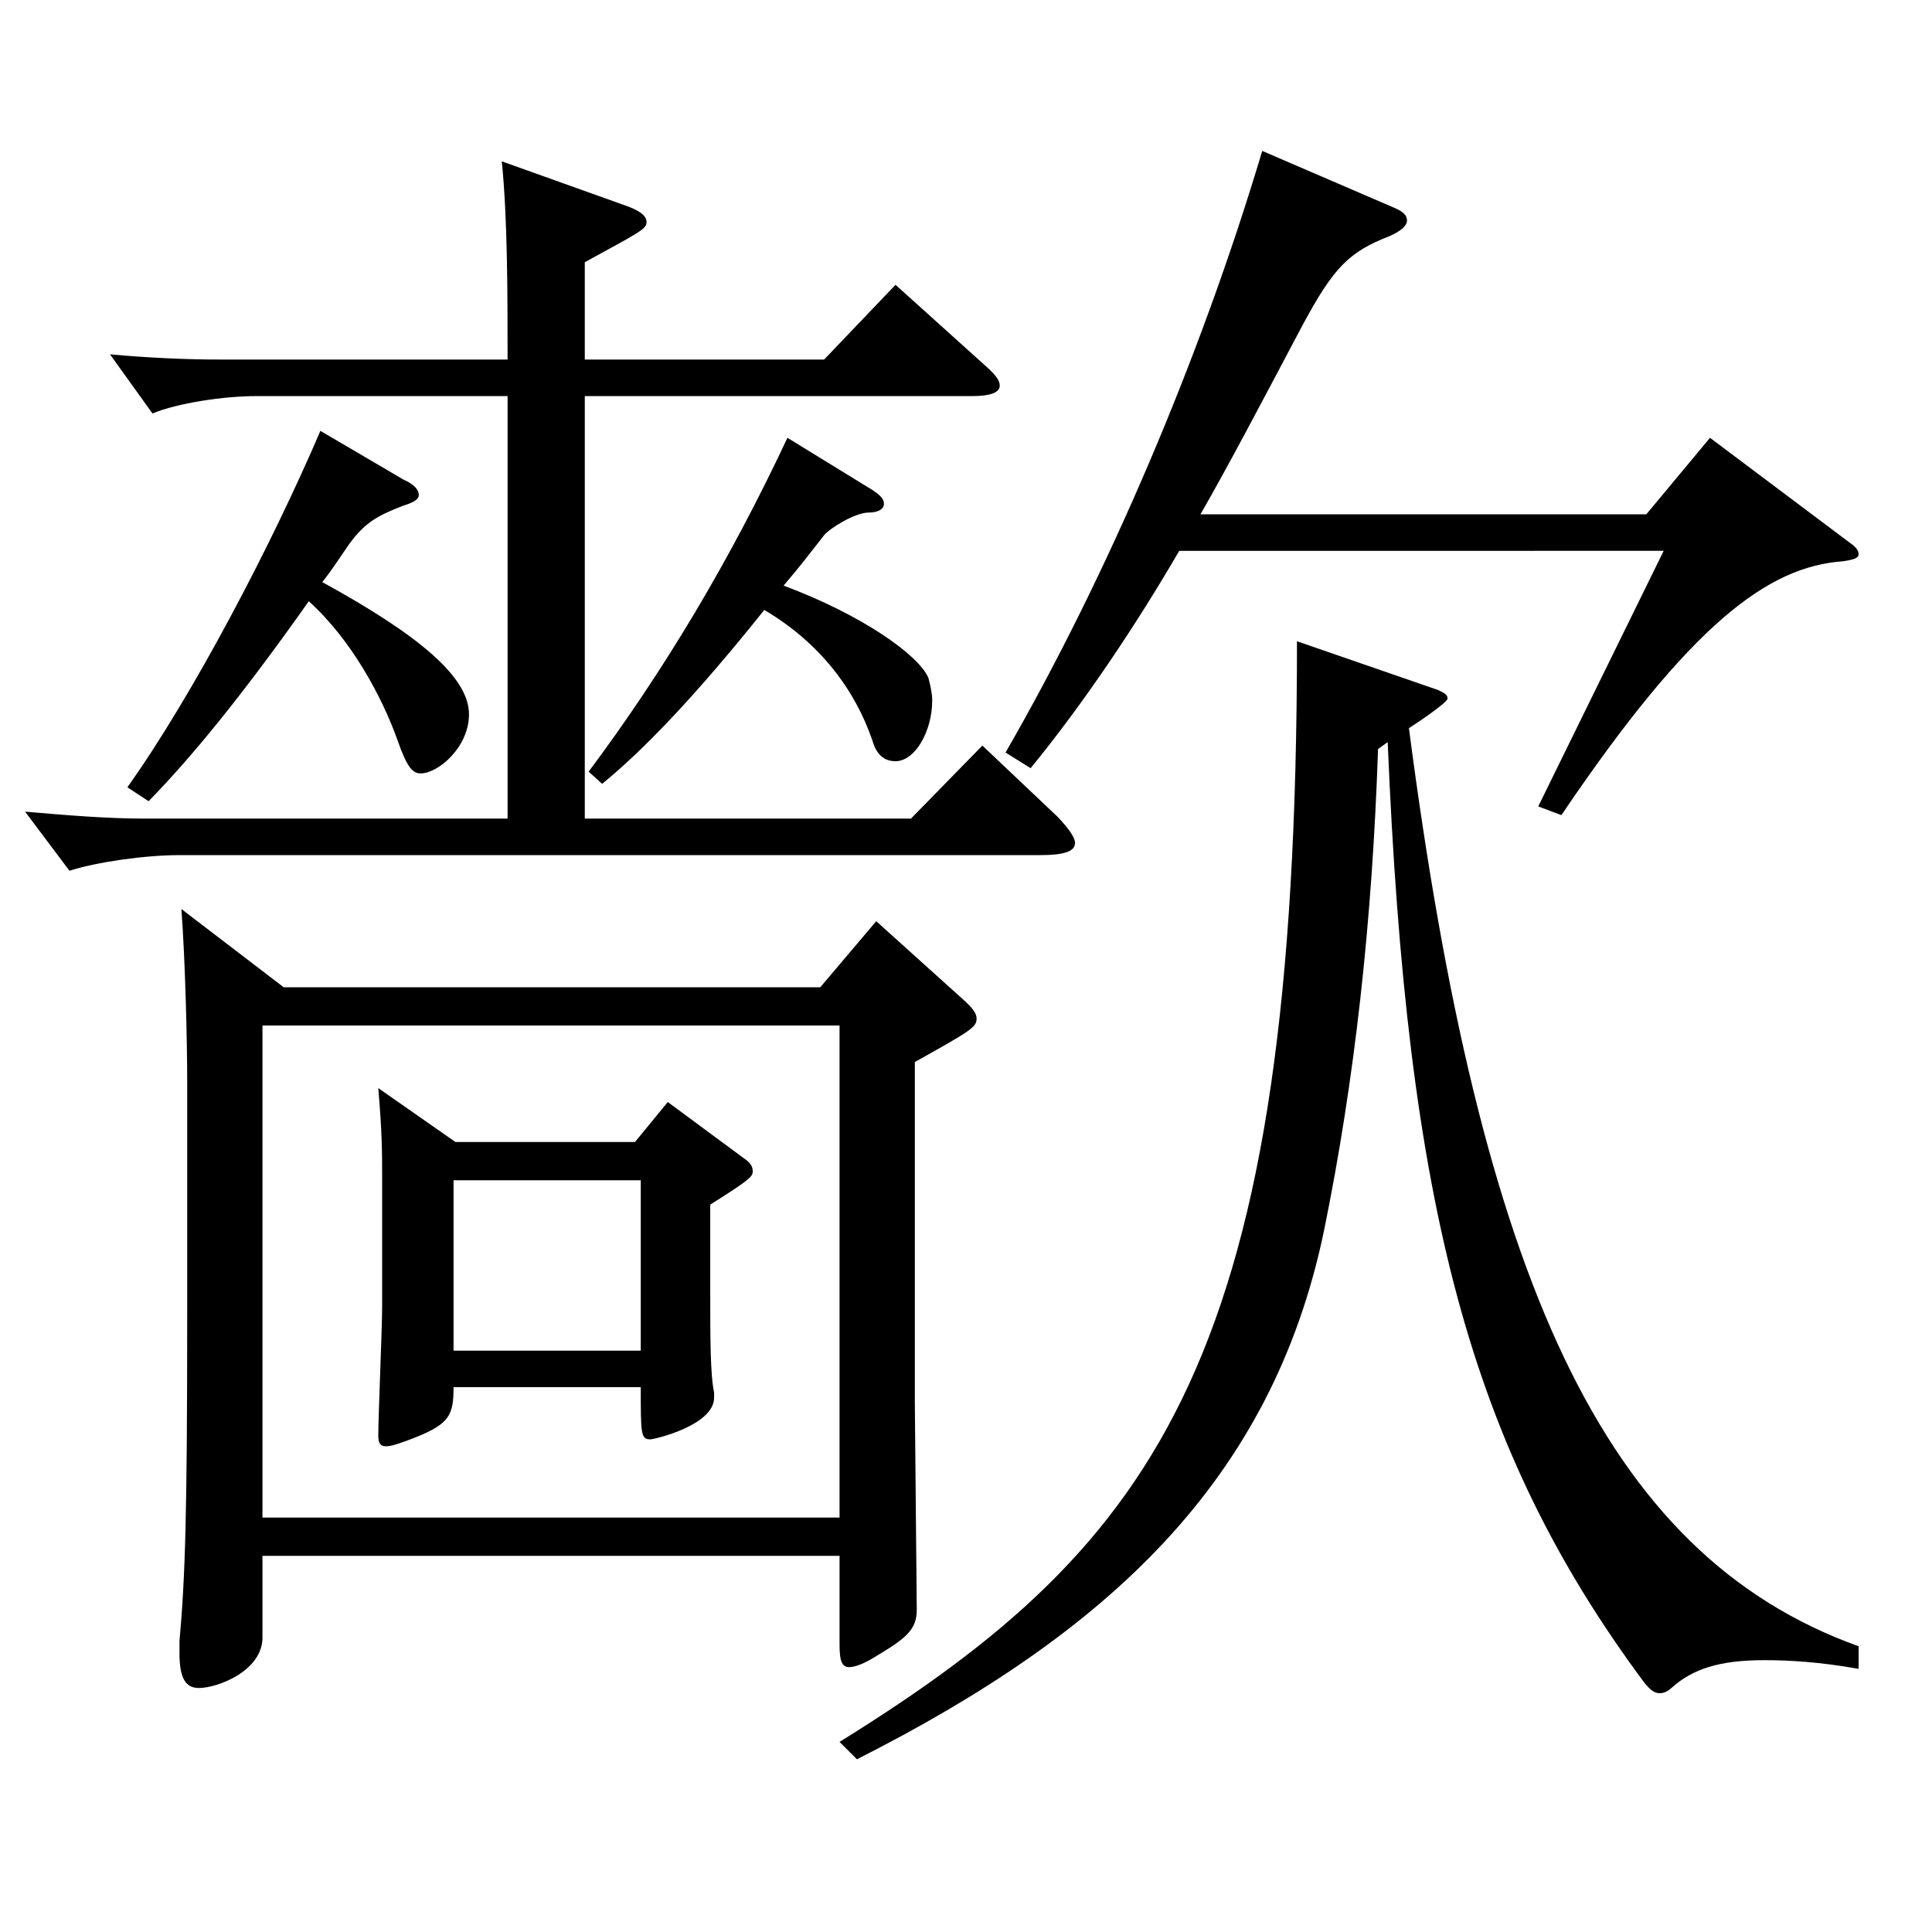
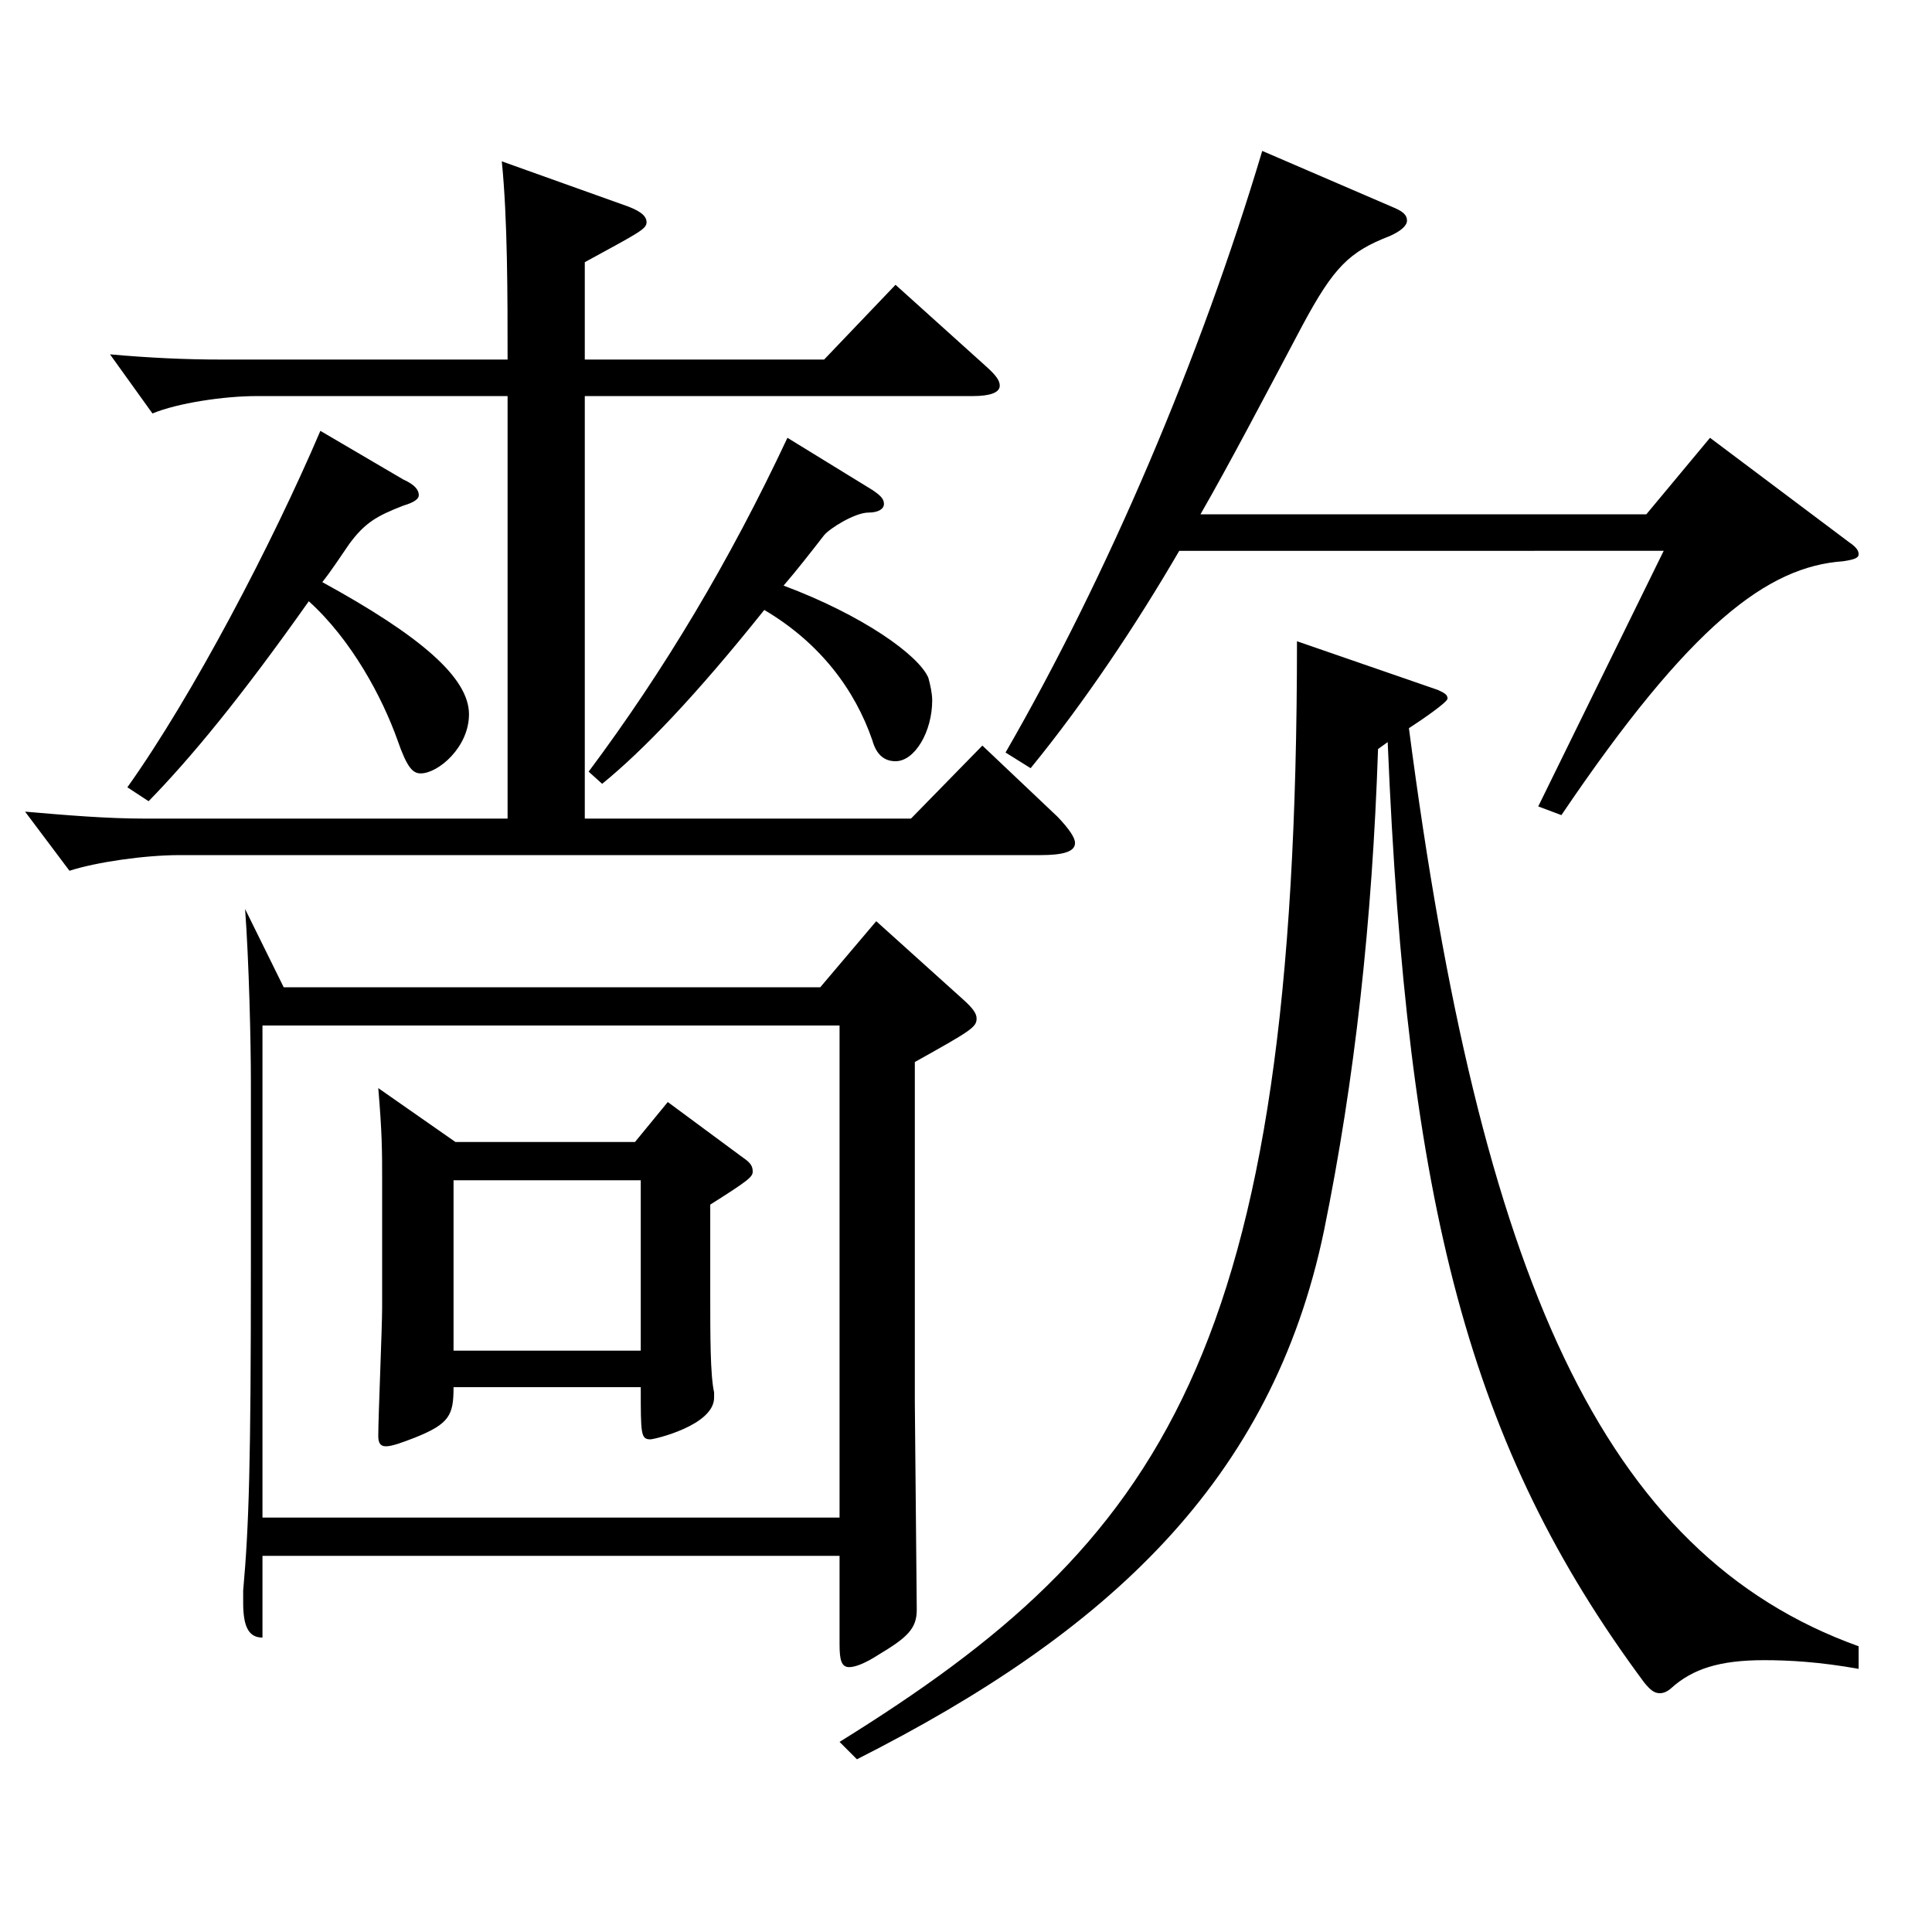
<svg xmlns="http://www.w3.org/2000/svg" version="1.1" id="图层_1" x="0px" y="0px" width="1000px" height="1000px" viewBox="0 0 1000 1000" enable-background="new 0 0 1000 1000" xml:space="preserve">
-   <path d="M302.686,186.108h123.875l36.963-38.699l46.953,42.3c4.995,4.5,6.993,7.199,6.993,9.899c0,3.6-4.995,5.4-13.986,5.4H302.686  v218.698h168.83l36.963-37.8l38.961,36.899c5.993,6.3,8.99,10.8,8.99,13.5c0,4.5-5.993,6.3-17.981,6.3H92.897  c-17.982,0-42.957,3.601-56.942,8.101l-22.978-30.6c20.979,1.8,41.958,3.6,61.938,3.6h187.811V205.009H132.857  c-16.983,0-40.959,3.6-53.946,9l-21.978-30.601c19.979,1.801,38.961,2.7,57.941,2.7h147.851c0-33.3,0-72.899-2.996-102.599  l62.937,22.5c7.991,2.7,11.987,5.4,11.987,9c0,3.601-3.996,5.4-31.968,20.7V186.108z M208.78,248.208  c5.994,2.7,7.992,5.4,7.992,8.101c0,1.8-1.998,3.6-7.992,5.399c-13.985,5.4-19.979,9-27.972,19.8c-4.995,7.2-8.991,13.5-13.985,19.8  c50.948,27.9,75.923,49.5,75.923,68.399c0,17.101-15.983,30.6-24.975,30.6c-3.996,0-6.993-2.699-11.988-17.1  c-7.991-22.5-23.976-52.199-45.953-71.999c-34.965,49.499-60.938,80.999-82.917,103.499l-10.988-7.2  c33.966-47.699,74.924-125.999,99.899-184.498L208.78,248.208z M146.843,511.007h277.72l28.972-34.2l44.954,40.5  c4.995,4.5,6.993,7.199,6.993,9.899c0,4.5-2.997,6.3-31.968,22.5v176.398l0.999,107.1c0,9.9-4.995,14.4-19.98,23.4  c-6.992,4.499-11.987,6.3-14.984,6.3c-3.996,0-4.995-3.601-4.995-11.7v-45.899H135.854v42.3c0,17.1-22.977,26.1-32.966,26.1  c-6.993,0-9.99-5.4-9.99-18v-6.3c2.997-33.3,3.996-65.7,3.996-169.199V560.506c0-21.6-0.999-62.999-2.997-89.999L146.843,511.007z   M434.553,785.505V530.807H135.854v254.698H434.553z M235.753,591.105h92.906l16.983-20.699l38.961,28.8  c3.996,2.699,4.995,4.5,4.995,7.199c0,2.7-1.998,4.5-21.979,17.101v44.999c0,23.4,0,43.2,1.998,52.2v2.7  c0,14.399-30.969,21.6-32.967,21.6c-4.995,0-4.995-2.7-4.995-27h-96.902c0,14.4-1.998,18.9-19.979,26.1  c-6.993,2.7-11.988,4.5-14.985,4.5c-2.996,0-3.995-1.8-3.995-5.399c0-9.9,1.998-55.8,1.998-66.6v-66.6c0-13.5,0-23.4-1.998-46.8  L235.753,591.105z M331.656,699.105v-88.2h-96.902v88.2H331.656z M451.536,253.608c3.995,2.7,5.993,4.5,5.993,7.199  c0,2.7-2.997,4.5-7.991,4.5c-6.993,0-19.98,8.101-22.978,11.7c-6.992,9-13.985,18-20.979,26.1c40.959,15.3,69.93,36,74.925,47.7  c0.999,3.6,1.998,8.1,1.998,11.7c0,16.199-8.991,31.499-18.981,31.499c-5.994,0-9.989-3.6-11.987-10.8  c-8.991-26.1-26.974-50.399-55.944-67.499c-35.964,44.999-62.937,72.899-83.915,89.999l-6.993-6.3  c38.961-52.2,72.927-108.899,102.896-172.799L451.536,253.608z M744.24,357.107c3.996,1.8,4.995,2.7,4.995,4.5  s-12.986,10.8-19.979,15.3c36.963,283.498,99.899,427.497,232.766,475.197v11.699c-19.98-3.6-35.964-4.5-48.951-4.5  c-22.977,0-36.963,4.5-47.951,14.4c-1.998,1.8-3.996,2.7-5.994,2.7c-2.997,0-4.995-1.801-7.992-5.4  c-90.908-122.399-122.876-247.498-132.866-486.896l-4.995,3.6c-2.997,89.1-11.987,170.999-27.972,249.299  c-26.973,129.599-111.887,207.898-241.756,273.598l-8.991-9c166.832-103.499,236.762-200.698,236.762-569.696L744.24,357.107z   M610.376,285.108c-21.979,37.799-48.951,78.299-76.923,112.499l-12.987-8.101c52.947-91.799,100.898-204.298,132.866-311.397  l68.931,29.7c3.996,1.8,5.994,3.6,5.994,6.3c0,2.7-2.997,5.399-8.991,8.1c-20.979,8.1-28.971,16.2-44.954,45.899  c-20.979,39.6-37.962,72-52.947,98.1h230.768l32.967-39.6l71.928,54c3.996,2.699,4.995,4.5,4.995,6.3s-1.998,2.699-7.992,3.6  c-38.961,2.7-78.921,32.399-145.854,131.399l-11.987-4.5l64.935-132.299H610.376z" />
+   <path d="M302.686,186.108h123.875l36.963-38.699l46.953,42.3c4.995,4.5,6.993,7.199,6.993,9.899c0,3.6-4.995,5.4-13.986,5.4H302.686  v218.698h168.83l36.963-37.8l38.961,36.899c5.993,6.3,8.99,10.8,8.99,13.5c0,4.5-5.993,6.3-17.981,6.3H92.897  c-17.982,0-42.957,3.601-56.942,8.101l-22.978-30.6c20.979,1.8,41.958,3.6,61.938,3.6h187.811V205.009H132.857  c-16.983,0-40.959,3.6-53.946,9l-21.978-30.601c19.979,1.801,38.961,2.7,57.941,2.7h147.851c0-33.3,0-72.899-2.996-102.599  l62.937,22.5c7.991,2.7,11.987,5.4,11.987,9c0,3.601-3.996,5.4-31.968,20.7V186.108z M208.78,248.208  c5.994,2.7,7.992,5.4,7.992,8.101c0,1.8-1.998,3.6-7.992,5.399c-13.985,5.4-19.979,9-27.972,19.8c-4.995,7.2-8.991,13.5-13.985,19.8  c50.948,27.9,75.923,49.5,75.923,68.399c0,17.101-15.983,30.6-24.975,30.6c-3.996,0-6.993-2.699-11.988-17.1  c-7.991-22.5-23.976-52.199-45.953-71.999c-34.965,49.499-60.938,80.999-82.917,103.499l-10.988-7.2  c33.966-47.699,74.924-125.999,99.899-184.498L208.78,248.208z M146.843,511.007h277.72l28.972-34.2l44.954,40.5  c4.995,4.5,6.993,7.199,6.993,9.899c0,4.5-2.997,6.3-31.968,22.5v176.398l0.999,107.1c0,9.9-4.995,14.4-19.98,23.4  c-6.992,4.499-11.987,6.3-14.984,6.3c-3.996,0-4.995-3.601-4.995-11.7v-45.899H135.854v42.3c-6.993,0-9.99-5.4-9.99-18v-6.3c2.997-33.3,3.996-65.7,3.996-169.199V560.506c0-21.6-0.999-62.999-2.997-89.999L146.843,511.007z   M434.553,785.505V530.807H135.854v254.698H434.553z M235.753,591.105h92.906l16.983-20.699l38.961,28.8  c3.996,2.699,4.995,4.5,4.995,7.199c0,2.7-1.998,4.5-21.979,17.101v44.999c0,23.4,0,43.2,1.998,52.2v2.7  c0,14.399-30.969,21.6-32.967,21.6c-4.995,0-4.995-2.7-4.995-27h-96.902c0,14.4-1.998,18.9-19.979,26.1  c-6.993,2.7-11.988,4.5-14.985,4.5c-2.996,0-3.995-1.8-3.995-5.399c0-9.9,1.998-55.8,1.998-66.6v-66.6c0-13.5,0-23.4-1.998-46.8  L235.753,591.105z M331.656,699.105v-88.2h-96.902v88.2H331.656z M451.536,253.608c3.995,2.7,5.993,4.5,5.993,7.199  c0,2.7-2.997,4.5-7.991,4.5c-6.993,0-19.98,8.101-22.978,11.7c-6.992,9-13.985,18-20.979,26.1c40.959,15.3,69.93,36,74.925,47.7  c0.999,3.6,1.998,8.1,1.998,11.7c0,16.199-8.991,31.499-18.981,31.499c-5.994,0-9.989-3.6-11.987-10.8  c-8.991-26.1-26.974-50.399-55.944-67.499c-35.964,44.999-62.937,72.899-83.915,89.999l-6.993-6.3  c38.961-52.2,72.927-108.899,102.896-172.799L451.536,253.608z M744.24,357.107c3.996,1.8,4.995,2.7,4.995,4.5  s-12.986,10.8-19.979,15.3c36.963,283.498,99.899,427.497,232.766,475.197v11.699c-19.98-3.6-35.964-4.5-48.951-4.5  c-22.977,0-36.963,4.5-47.951,14.4c-1.998,1.8-3.996,2.7-5.994,2.7c-2.997,0-4.995-1.801-7.992-5.4  c-90.908-122.399-122.876-247.498-132.866-486.896l-4.995,3.6c-2.997,89.1-11.987,170.999-27.972,249.299  c-26.973,129.599-111.887,207.898-241.756,273.598l-8.991-9c166.832-103.499,236.762-200.698,236.762-569.696L744.24,357.107z   M610.376,285.108c-21.979,37.799-48.951,78.299-76.923,112.499l-12.987-8.101c52.947-91.799,100.898-204.298,132.866-311.397  l68.931,29.7c3.996,1.8,5.994,3.6,5.994,6.3c0,2.7-2.997,5.399-8.991,8.1c-20.979,8.1-28.971,16.2-44.954,45.899  c-20.979,39.6-37.962,72-52.947,98.1h230.768l32.967-39.6l71.928,54c3.996,2.699,4.995,4.5,4.995,6.3s-1.998,2.699-7.992,3.6  c-38.961,2.7-78.921,32.399-145.854,131.399l-11.987-4.5l64.935-132.299H610.376z" />
</svg>